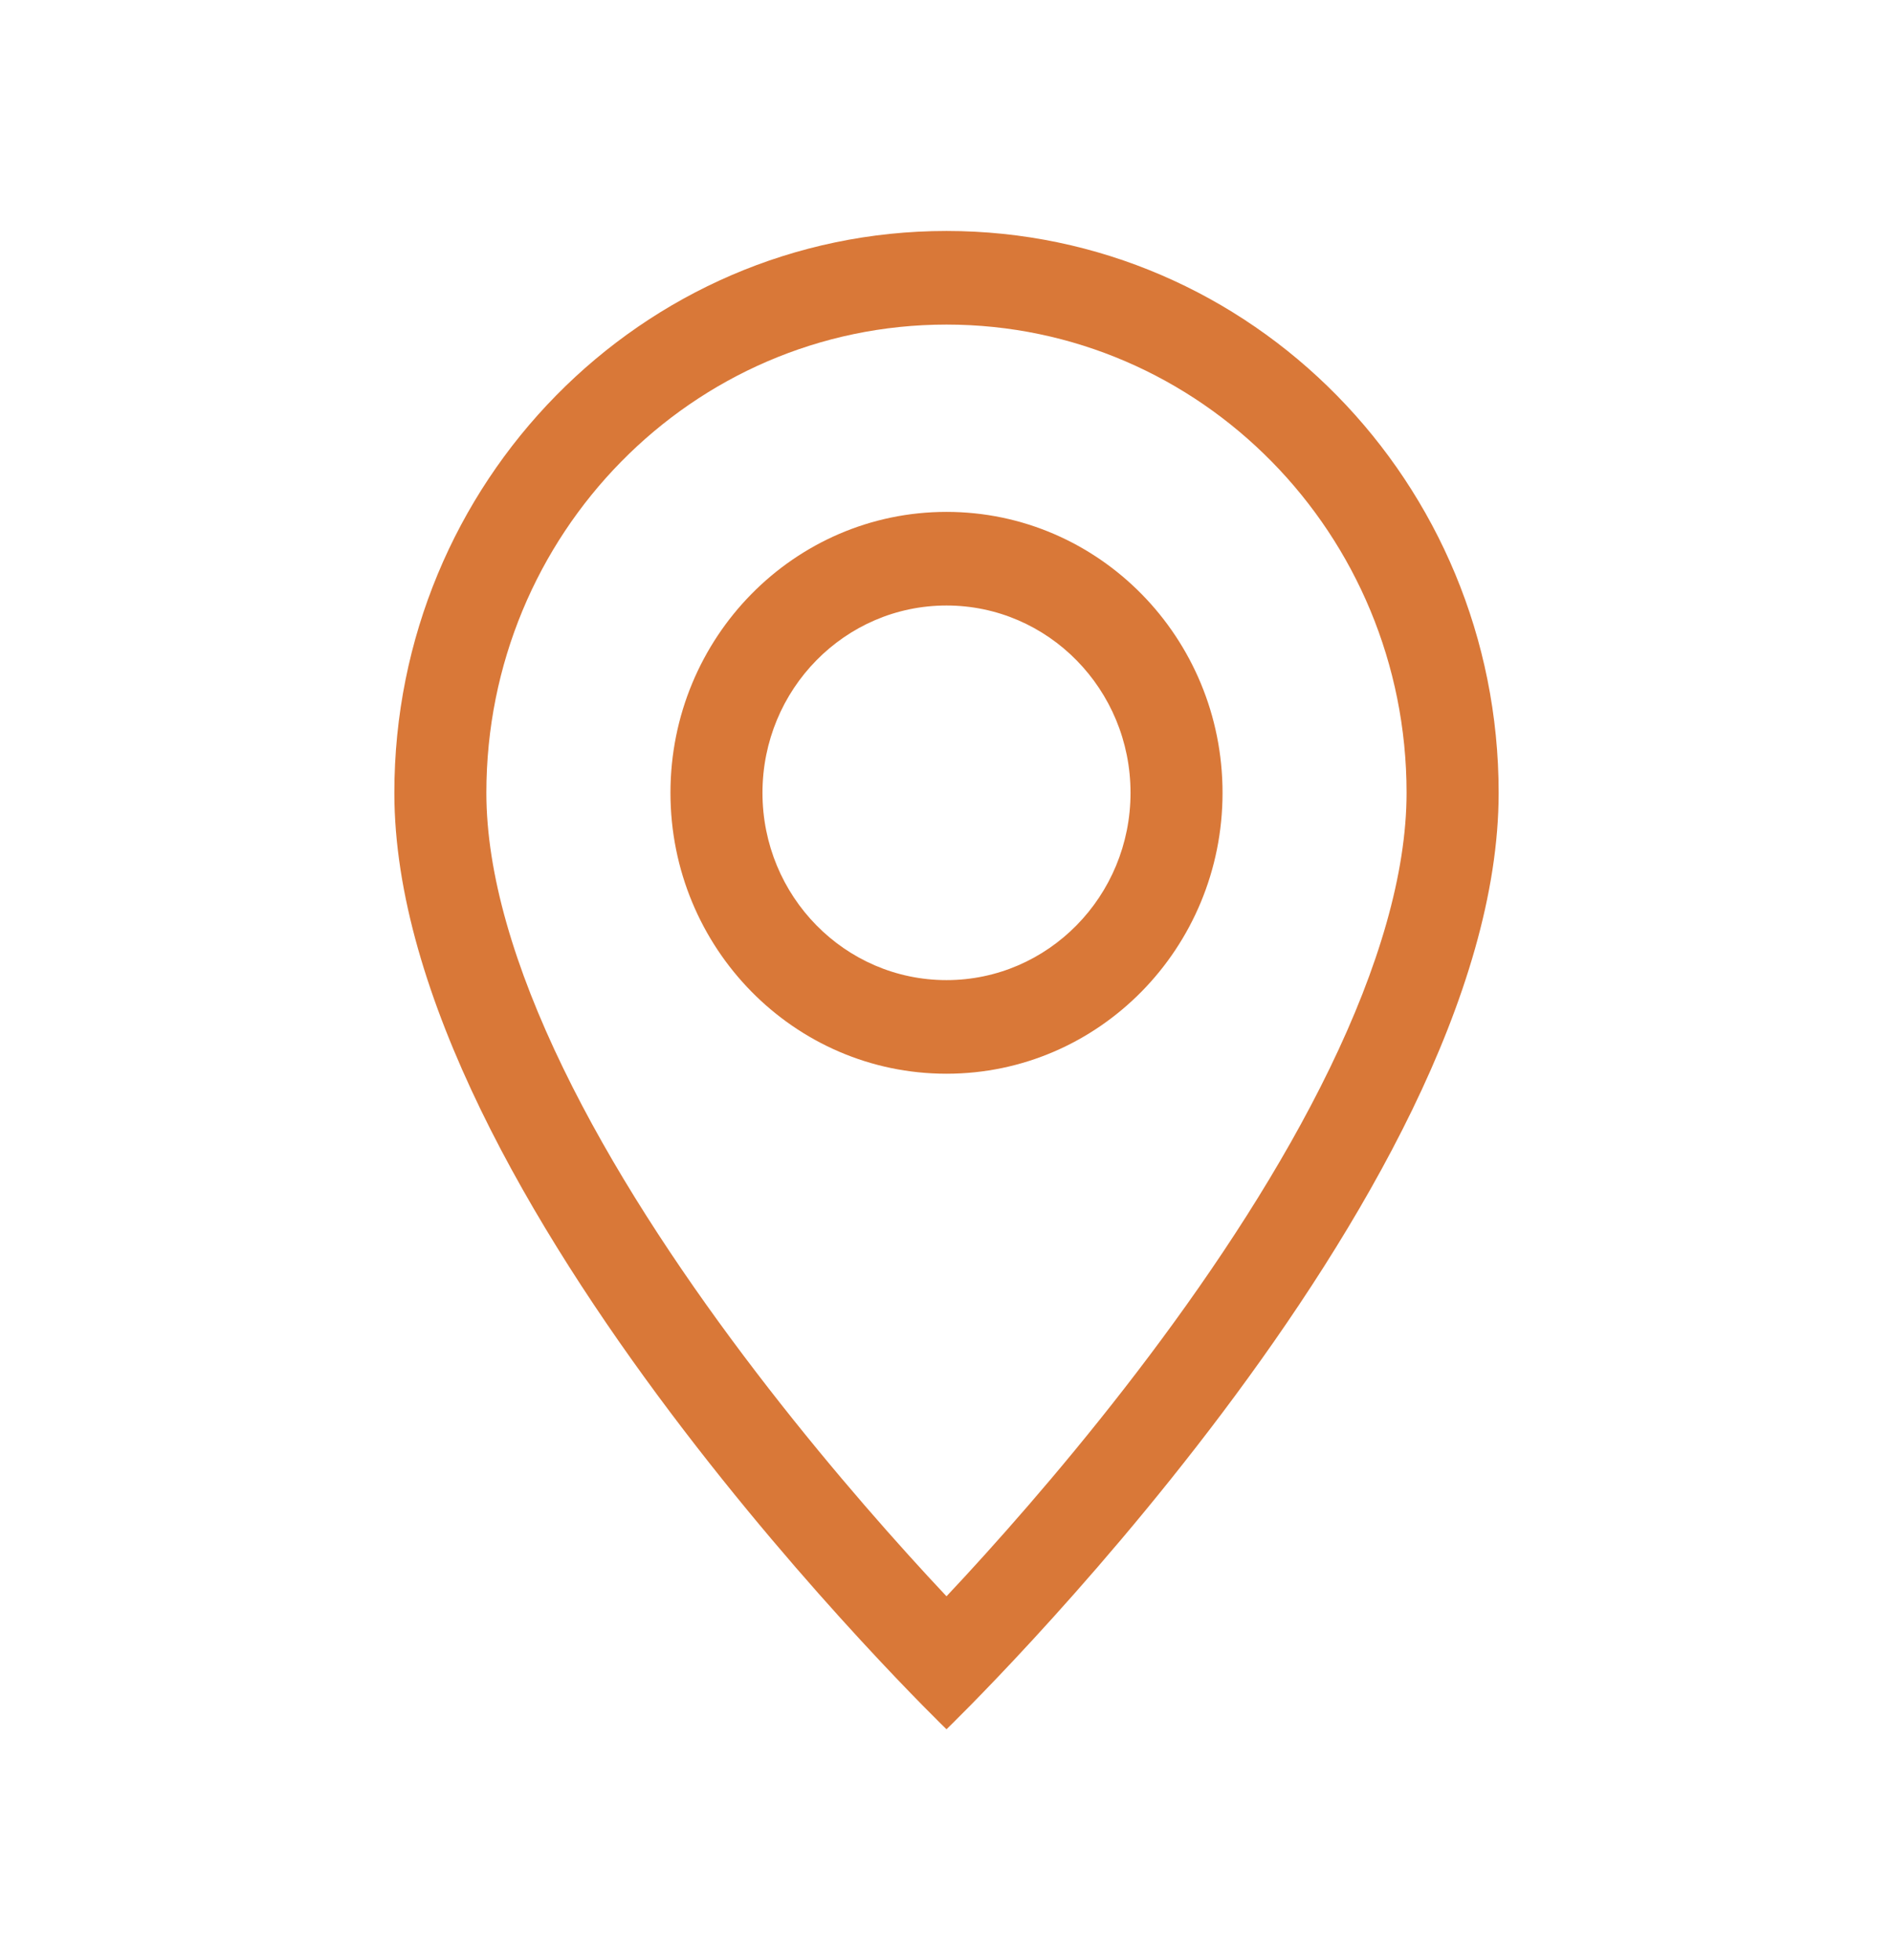
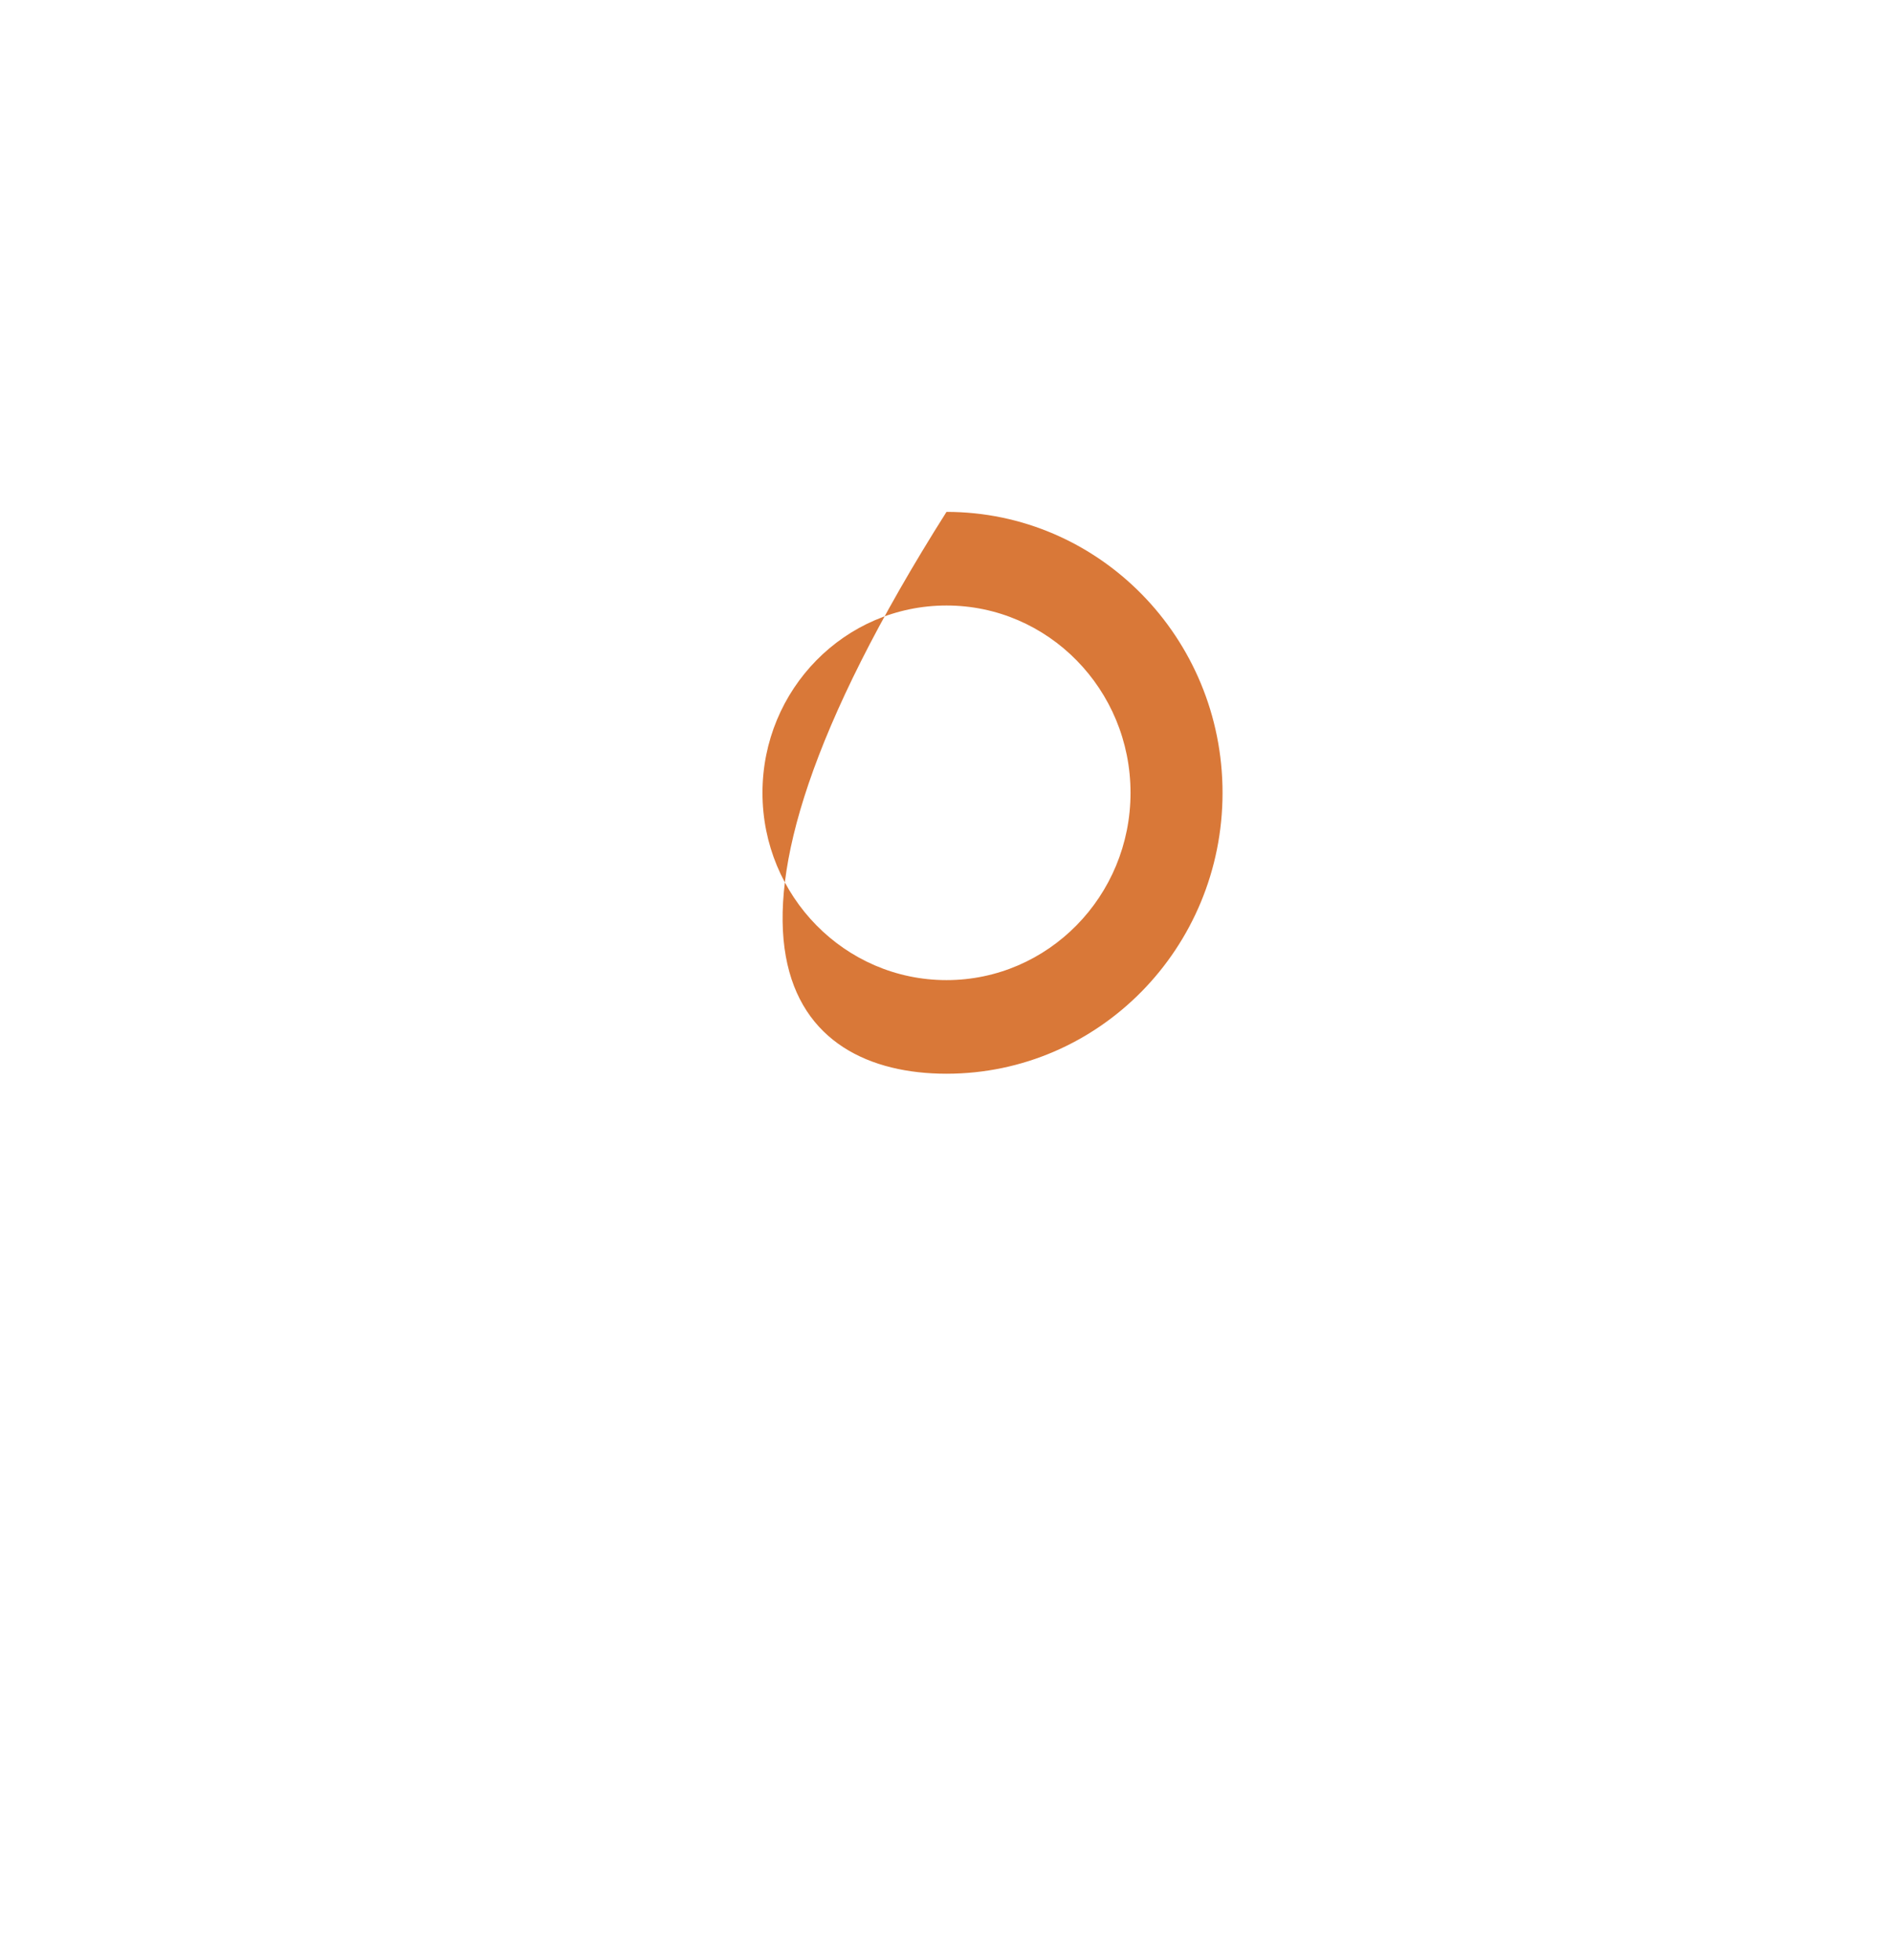
<svg xmlns="http://www.w3.org/2000/svg" width="28" height="29" viewBox="0 0 28 29" fill="none">
-   <path d="M19.67 15.802C18.957 17.273 17.991 18.739 17.002 20.055C16.016 21.367 15.027 22.503 14.283 23.312C14.184 23.419 14.089 23.521 14 23.616C13.911 23.521 13.816 23.419 13.717 23.312C12.973 22.503 11.984 21.367 10.998 20.055C10.009 18.739 9.043 17.273 8.33 15.802C7.609 14.316 7.194 12.923 7.194 11.729C7.194 7.903 10.241 4.802 14 4.802C17.759 4.802 20.805 7.903 20.805 11.729C20.805 12.923 20.391 14.316 19.67 15.802ZM14 25.583C14 25.583 22.167 17.705 22.167 11.729C22.167 7.138 18.51 3.417 14 3.417C9.49 3.417 5.833 7.138 5.833 11.729C5.833 17.705 14 25.583 14 25.583Z" fill="#D97838" />
-   <path d="M14 14.5C12.496 14.5 11.278 13.259 11.278 11.729C11.278 10.199 12.496 8.958 14 8.958C15.503 8.958 16.722 10.199 16.722 11.729C16.722 13.259 15.503 14.5 14 14.5ZM14 15.885C16.255 15.885 18.083 14.025 18.083 11.729C18.083 9.434 16.255 7.573 14 7.573C11.745 7.573 9.917 9.434 9.917 11.729C9.917 14.025 11.745 15.885 14 15.885Z" fill="#D97838" />
+   <path d="M14 14.5C12.496 14.5 11.278 13.259 11.278 11.729C11.278 10.199 12.496 8.958 14 8.958C15.503 8.958 16.722 10.199 16.722 11.729C16.722 13.259 15.503 14.5 14 14.5ZM14 15.885C16.255 15.885 18.083 14.025 18.083 11.729C18.083 9.434 16.255 7.573 14 7.573C9.917 14.025 11.745 15.885 14 15.885Z" fill="#D97838" />
</svg>